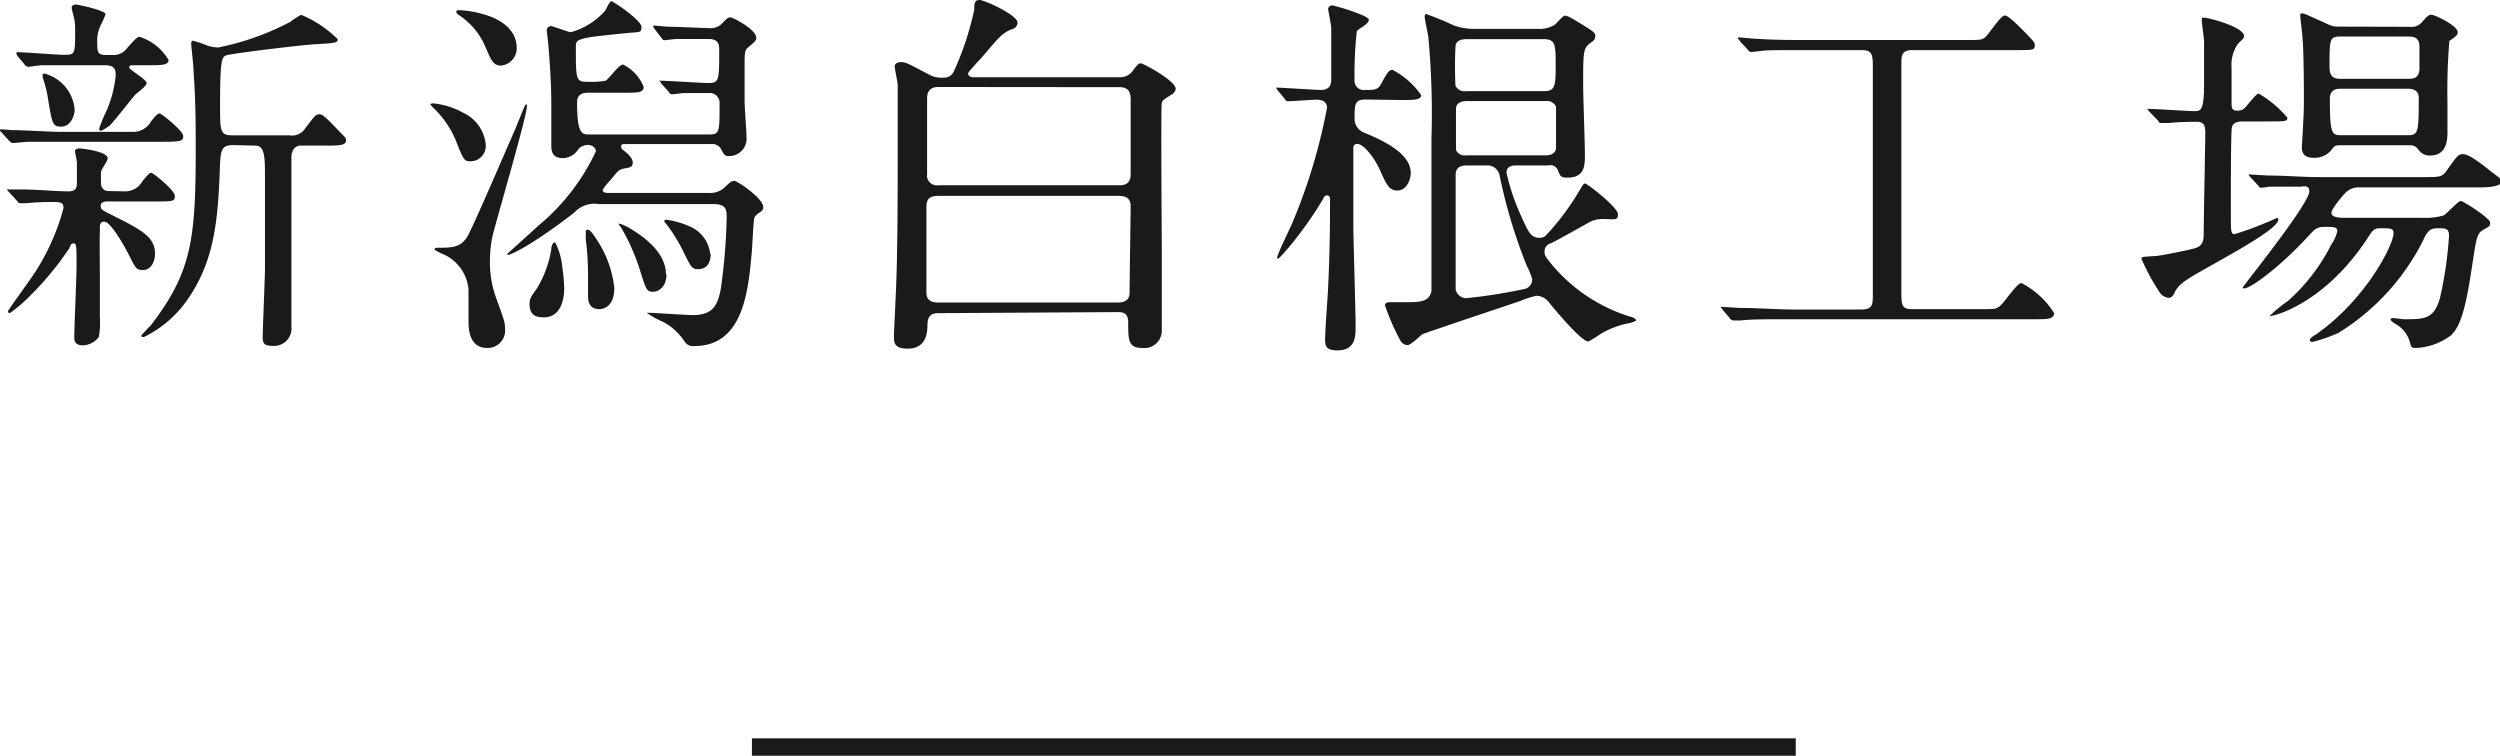
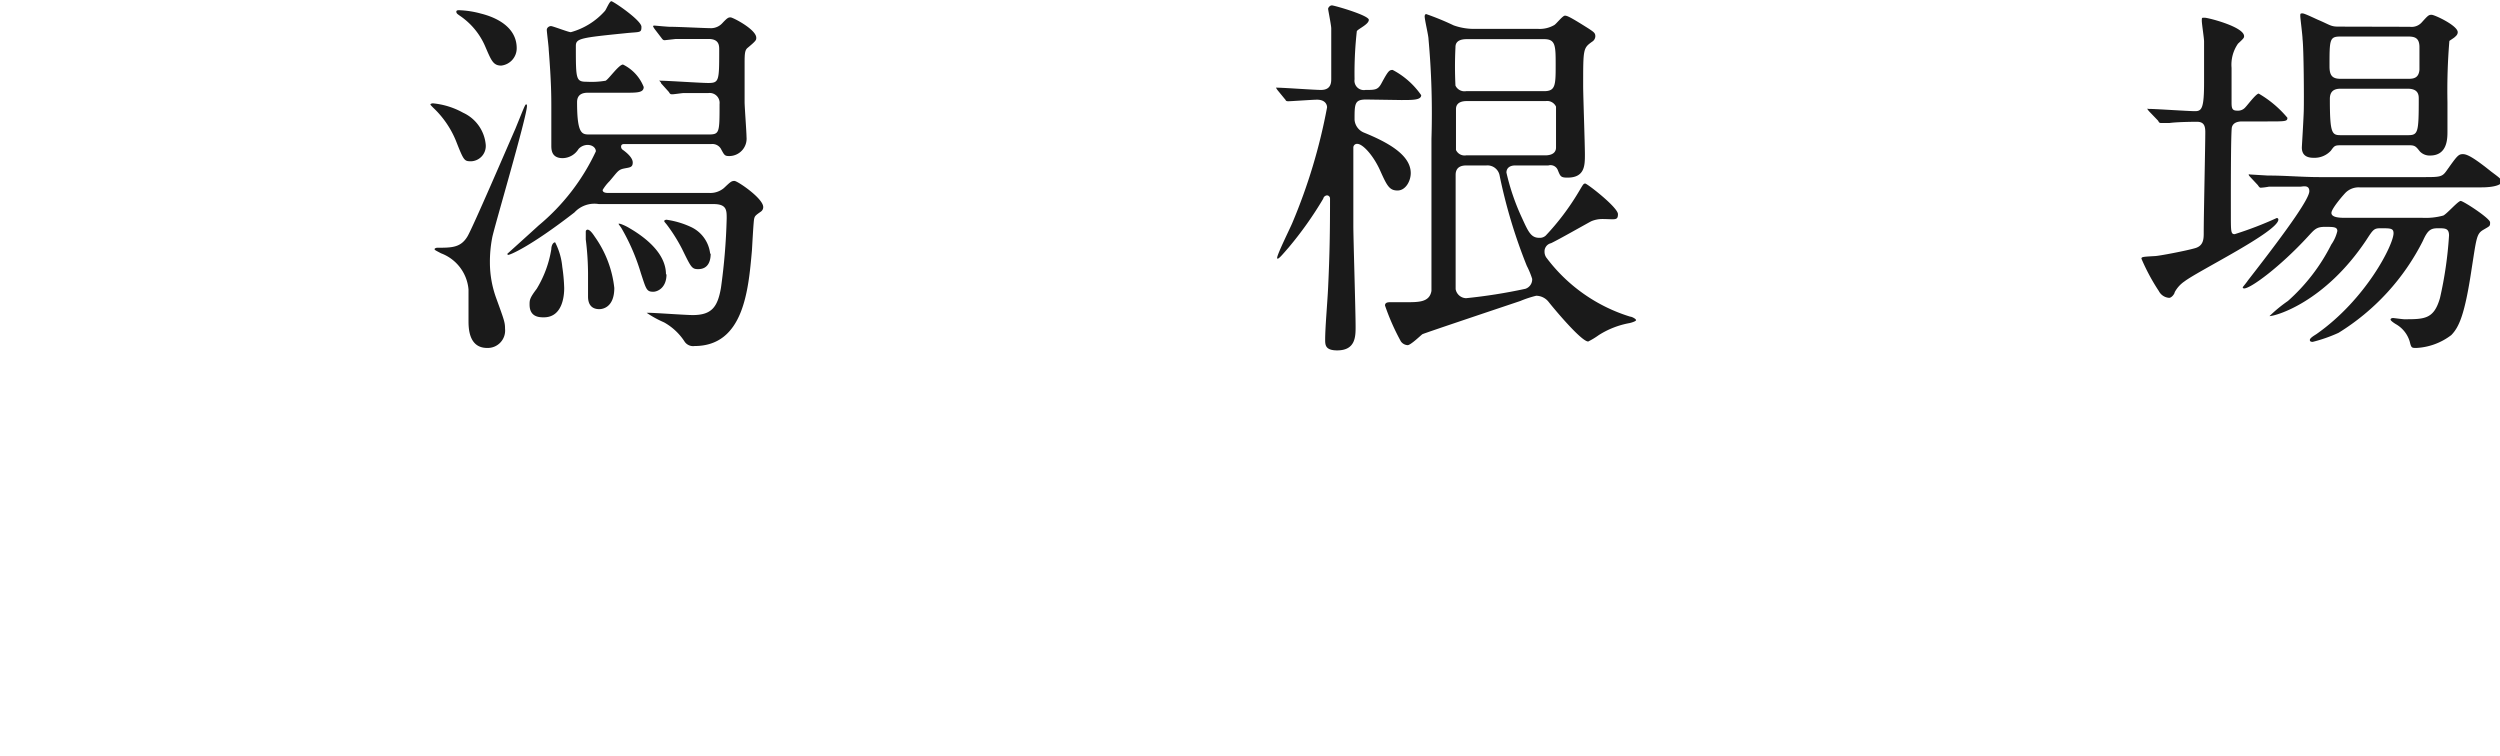
<svg xmlns="http://www.w3.org/2000/svg" viewBox="0 0 143.7 43.44">
  <defs>
    <style>.cls-1{fill:#1a1a1a;}</style>
  </defs>
  <g id="レイヤー_2" data-name="レイヤー 2">
    <g id="content">
-       <rect class="cls-1" x="43.22" y="42.44" width="60" height="1" />
-       <path class="cls-1" d="M7.67,7.58a1.17,1.17,0,0,0,1-.58c.21-.28.39-.48.5-.48s1.36,1,1.36,1.3-.13.33-1.28.33H3.68c-1,0-1.27,0-2.06,0-.12,0-.75.07-.88.07a.31.31,0,0,1-.18-.09L.09,7.61C0,7.52,0,7.52,0,7.48s.06-.05.09-.05l.58.05c.85,0,2.12.1,2.88.1ZM7.19,11a1.12,1.12,0,0,0,1-.59c.22-.26.39-.48.5-.48s1.36,1,1.36,1.33-.1.32-1.27.32H6.17c-.06,0-.38,0-.38.24s.06.24.78.61c1.6.8,2.34,1.21,2.34,2.16,0,.48-.26.93-.68.93s-.43-.1-.89-1c-.26-.5-1-1.78-1.34-1.78s-.24.35-.26.59,0,2.27,0,2.68,0,1.91,0,2.21a4.72,4.72,0,0,1-.06,1.15,1.18,1.18,0,0,1-.91.48c-.5,0-.5-.31-.5-.48,0-.63.13-3.42.13-4,0-1.25,0-1.38-.17-1.38s-.18.15-.26.3a17.45,17.45,0,0,1-2.28,2.75A7.79,7.79,0,0,1,.56,18a.1.1,0,0,1-.1-.11c0-.06,1-1.43,1.19-1.71a12.78,12.78,0,0,0,2-4.22c0-.26-.08-.35-.56-.35a14.53,14.53,0,0,0-1.56.07l-.41,0A.2.2,0,0,1,1,11.57L.48,11c-.07-.07-.07-.09-.07-.11s.05,0,.09,0l.65,0c1,0,2.12.11,2.77.11.46,0,.5-.22.5-.5s0-.8,0-1.17c0-.11-.11-.56-.11-.65s.17-.15.24-.15,1.64.15,1.64.58c0,.13-.36.63-.38.74s0,.67,0,.76.11.37.41.37ZM4.79,3.75c-1.43,0-2,0-2.3,0s-.74.09-.87.09a.3.3,0,0,1-.19-.11L1,3.21a1.18,1.18,0,0,1-.06-.13A.07.07,0,0,1,1,3c.42,0,2.28.15,2.65.15.67,0,.67,0,.67-1.45A2.83,2.83,0,0,0,4.2.82S4.12.5,4.12.46s0-.2.26-.2c.06,0,1.69.33,1.69.56a6.49,6.49,0,0,1-.28.63,2,2,0,0,0-.2,1c0,.5,0,.71.48.71h.5a.93.93,0,0,0,.73-.39c.52-.58.59-.65.74-.65A3,3,0,0,1,9.69,3.45c0,.3-.44.3-1.15.3H7.61c-.07,0-.18,0-.18.13s1,.69,1,.89-.61.6-.69.71C7.52,5.74,6.54,7,6.3,7.22a2,2,0,0,1-.51.3c-.07,0-.09-.09-.09-.13a8.35,8.35,0,0,1,.39-.95,6.71,6.71,0,0,0,.56-2.08c0-.39-.06-.61-.65-.61Zm-2.23.48A2.34,2.34,0,0,1,4.29,6.28c0,.42-.26,1-.76,1S3,7.13,2.77,5.74a7,7,0,0,0-.32-1.3s0-.15,0-.17A.15.15,0,0,1,2.56,4.23ZM13.39,8.34c-.72,0-.72.35-.76,1.58-.11,2.6-.28,4.92-1.71,7.09a6.57,6.57,0,0,1-2.64,2.36c-.07,0-.16,0-.16-.06s.46-.52.55-.61c2.38-3.1,2.58-5,2.58-10.23,0-2.55-.05-3.16-.13-4.48,0-.24-.13-1.37-.13-1.45s0-.2.1-.2a6.75,6.75,0,0,1,.83.28,2.22,2.22,0,0,0,.62.11,15.37,15.37,0,0,0,4.14-1.47,4.44,4.44,0,0,1,.63-.41,6.6,6.6,0,0,1,2.1,1.4c0,.2-.08.22-1.21.29-.5,0-5,.54-5.22.65s-.33.21-.33,2.79c0,1.63,0,1.8.76,1.8h3.23a.9.9,0,0,0,.91-.41c.54-.72.61-.8.8-.8s.31.1,1.17,1c.35.35.37.37.37.5,0,.3-.41.3-1.28.3H17.25c-.15,0-.46.11-.5.61,0,.15,0,6.26,0,6.72s0,2.64,0,3.07a1,1,0,0,1-1.08,1.11c-.52,0-.57-.18-.57-.5s.07-2,.13-3.77c0-.8,0-4.49,0-5.61s-.06-1.63-.56-1.63Z" />
      <path class="cls-1" d="M27.92,8.32a.88.88,0,0,1-.82.95c-.41,0-.43,0-.89-1.17a5.44,5.44,0,0,0-1.3-1.9c-.15-.15-.17-.18-.17-.2s.06-.06.15-.06a4.42,4.42,0,0,1,1.73.54A2.24,2.24,0,0,1,27.92,8.32ZM30.24,6c.05,0,.05.05.05.09,0,.61-1.93,7.13-2,7.58a7.31,7.31,0,0,0-.13,1.43,6,6,0,0,0,.37,2.06c.45,1.24.5,1.37.5,1.74A1,1,0,0,1,28,20c-1.07,0-1.07-1.17-1.07-1.58,0-.17,0-1.69,0-1.78a2.44,2.44,0,0,0-1.58-2.08c-.32-.17-.37-.19-.37-.24s.11-.08.15-.08c.83,0,1.35,0,1.74-.65.3-.5,2.32-5.2,2.75-6.18C30.09,6.26,30.18,6,30.24,6ZM29.7,2.77a1,1,0,0,1-.89,1c-.48,0-.58-.32-.95-1.17A4.06,4.06,0,0,0,26.41.89c-.09-.07-.18-.11-.18-.22s.18-.08.24-.08a5.38,5.38,0,0,1,1.17.19C28.08.89,29.7,1.34,29.7,2.77Zm7.93-1.1a1.1,1.1,0,0,1-.09-.15c0-.05.05-.05.07-.05s.76.07.89.07c.54,0,2,.08,2.4.08a.89.89,0,0,0,.63-.3C41.83,1,41.88,1,42,1s1.47.69,1.47,1.17c0,.13,0,.17-.52.6-.13.13-.15.31-.15.83,0,.26,0,1.77,0,2.27,0,.28.11,1.71.11,2a1,1,0,0,1-1,1.1c-.26,0-.28-.06-.48-.43a.57.57,0,0,0-.54-.26h-5c-.06,0-.19,0-.19.15a.22.22,0,0,0,.11.19c.15.11.56.42.56.72s-.19.28-.52.35-.37.21-.82.73a2.54,2.54,0,0,0-.39.5c0,.17.24.17.32.17h5.79a1.22,1.22,0,0,0,.86-.28c.39-.37.44-.41.61-.41s1.65,1,1.65,1.5a.31.31,0,0,1-.13.26c-.33.23-.35.26-.39.41s-.11,1.54-.13,1.84c-.2,2.23-.46,5.48-3.3,5.48a.59.59,0,0,1-.56-.24,3.35,3.35,0,0,0-1.19-1.12,6,6,0,0,1-1-.55s.11,0,.13,0c.35,0,2.1.13,2.52.13,1.1,0,1.43-.48,1.62-1.56a34.74,34.74,0,0,0,.33-4c0-.47,0-.82-.76-.82H34.42a1.56,1.56,0,0,0-1.4.48c-2.58,2-3.71,2.44-3.8,2.44a.06.06,0,0,1-.06-.06s1.52-1.37,1.8-1.63a12.29,12.29,0,0,0,3.29-4.26c0-.2-.19-.37-.48-.37a.71.71,0,0,0-.52.24,1.09,1.09,0,0,1-.91.52c-.65,0-.65-.5-.65-.74s0-1.82,0-2.15c0-.62,0-1.47-.15-3.35,0-.18-.11-1-.11-1.13s.13-.22.24-.22,1,.35,1.14.35A4.06,4.06,0,0,0,34.77.63c.07-.07.26-.56.37-.56s1.73,1.1,1.73,1.47-.08.28-.93.37c-2.58.26-2.84.3-2.84.73,0,1.95,0,2.06.65,2.06a4.84,4.84,0,0,0,1.06-.06c.18-.09.76-.93,1-.93A2.42,2.42,0,0,1,37,5c0,.33-.37.33-1.08.33H33.82c-.18,0-.65,0-.65.54,0,1.84.28,1.86.71,1.86h6.83c.65,0,.65-.08.65-1.75a.57.57,0,0,0-.65-.63l-1.43,0c-.07,0-.54.07-.63.07s-.13,0-.2-.13L38,4.79c0-.07-.09-.11-.09-.15s0,0,.09,0c.39,0,2.28.13,2.71.13.63,0,.63-.13.63-1.92,0-.22,0-.61-.61-.61s-1.28,0-1.88,0l-.63.07c-.07,0-.11,0-.2-.13Zm-5.2,14.88c0,.22,0,1.69-1.17,1.69-.24,0-.82,0-.82-.73,0-.26,0-.37.41-.91a6.3,6.3,0,0,0,.84-2.28c0-.19.09-.39.22-.39a3.85,3.85,0,0,1,.41,1.41A10,10,0,0,1,32.43,16.55Zm2.88,0c0,1.17-.73,1.22-.86,1.22-.52,0-.65-.37-.65-.72s0-1.17,0-1.36a16.29,16.29,0,0,0-.13-1.93c0-.11,0-.39,0-.46a.11.11,0,0,1,.1-.1c.13,0,.29.21.42.41A6.23,6.23,0,0,1,35.31,16.55Zm3-.78c0,.78-.52,1-.76,1-.39,0-.41-.15-.71-1.06a11.87,11.87,0,0,0-1.11-2.58c-.06-.11-.17-.22-.17-.26s.06,0,.11,0a2.79,2.79,0,0,1,.54.26C37.13,13.67,38.28,14.58,38.28,15.77Zm2.54-1.19c0,.37-.11.89-.72.89-.37,0-.41-.11-.93-1.17a9.44,9.44,0,0,0-.89-1.41c-.11-.13-.13-.15-.13-.19s.09-.07.13-.07a5,5,0,0,1,1.39.41A1.93,1.93,0,0,1,40.82,14.58Z" />
-       <path class="cls-1" d="M53.94,18c-.43,0-.63.18-.63.7,0,.73-.26,1.34-1.14,1.34s-.78-.45-.78-.89c0-.26.08-1.58.08-1.86.05-.85.13-2.73.13-7.74,0-.67,0-4.26,0-4.65,0-.18-.17-.91-.17-1.09s.21-.24.34-.24c.31,0,.44.09,1.6.7a1.49,1.49,0,0,0,.89.19.59.59,0,0,0,.55-.32A17,17,0,0,0,56,.56C56,.24,56,0,56.3,0s2.19.87,2.19,1.3a.39.39,0,0,1-.24.35,1.9,1.9,0,0,0-.84.54c-.2.17-1,1.17-1.24,1.39-.45.52-.52.56-.52.67s.18.19.24.19h8.45a.91.91,0,0,0,.72-.3c.34-.46.39-.5.52-.5s2,1,2,1.47a.41.41,0,0,1-.22.31c-.45.3-.52.32-.58.5s0,7.9,0,8.34c0,2.12,0,2.73,0,3.66,0,.15,0,.91,0,1.08a1,1,0,0,1-1.13,1c-.8,0-.8-.47-.8-1.45,0-.61-.34-.61-.67-.61Zm0-13c-.59,0-.65.39-.65.67V10a.57.57,0,0,0,.65.65H64.36c.57,0,.63-.37.63-.65V5.68c0-.39-.15-.67-.63-.67Zm0,6.26c-.69,0-.69.34-.69.78,0,.73,0,4.05,0,4.74,0,.2,0,.61.69.61H64.23c.7,0,.7-.41.7-.63,0-.78.06-4.48.06-4.87,0-.22,0-.63-.69-.63Z" />
      <path class="cls-1" d="M78.53,5.72c-.67,0-.67.24-.67,1.17a.87.87,0,0,0,.56.74c1.37.56,2.67,1.28,2.67,2.32,0,.45-.29,1-.76,1s-.61-.28-1-1.15-1-1.53-1.31-1.53a.21.21,0,0,0-.23.21c0,.65,0,3.79,0,4.51s.13,4.87.13,5.78c0,.57,0,1.37-1.06,1.37-.67,0-.69-.3-.69-.61,0-.71.13-2.14.17-3,.09-1.92.11-3.18.11-5.13a.18.18,0,0,0-.17-.17.24.24,0,0,0-.22.19,20.91,20.91,0,0,1-2,2.82c-.3.34-.65.78-.65.58s.74-1.69.87-2a32.21,32.21,0,0,0,2-6.65c0-.16-.11-.44-.58-.44-.24,0-1.48.09-1.65.09s-.13-.07-.2-.13l-.41-.5c-.08-.11-.08-.11-.08-.15s0,0,.06,0c.37,0,2.12.13,2.51.13.59,0,.59-.44.59-.65,0-.94,0-1.93,0-2.89,0-.17-.18-1.06-.18-1.12s.09-.2.22-.2,2.12.57,2.12.83-.6.51-.69.65a21.82,21.82,0,0,0-.13,2.77.54.54,0,0,0,.63.61c.54,0,.71,0,.91-.37.39-.72.45-.78.65-.78a4.58,4.58,0,0,1,1.64,1.45c0,.28-.47.28-1.14.28Zm8.56,3.79c-.28,0-.5.13-.5.41a12.94,12.94,0,0,0,.89,2.6c.37.81.52,1.15,1,1.15a.5.5,0,0,0,.37-.13,14.33,14.33,0,0,0,1.88-2.49c.26-.43.28-.5.39-.5S93,11.92,93,12.31s-.19.28-.91.28a1.62,1.62,0,0,0-.63.13c-.32.17-1.92,1.08-2.31,1.26a.48.48,0,0,0-.37.49.57.57,0,0,0,.13.37A9.51,9.51,0,0,0,93.7,18.2c.1,0,.34.13.34.2s-.28.15-.37.17a4.93,4.93,0,0,0-1.77.69,4.32,4.32,0,0,1-.61.37c-.39,0-1.93-1.84-2.27-2.27A.92.92,0,0,0,88.3,17a6.07,6.07,0,0,0-.91.3c-.89.3-5.55,1.86-5.63,1.91s-.67.63-.85.63a.51.51,0,0,1-.39-.22,13,13,0,0,1-.91-2.06c0-.19.2-.19.33-.19l.91,0c.71,0,1.32,0,1.43-.65,0-.09,0-6.55,0-8.73a47.35,47.35,0,0,0-.17-5.75c0-.19-.22-1.1-.22-1.3,0,0,0-.13.09-.13a15.55,15.55,0,0,1,1.58.65,3.54,3.54,0,0,0,1.28.2h3.57a1.67,1.67,0,0,0,.93-.22c.11-.06.48-.54.61-.54s.3.07,1.39.76c.28.19.36.24.36.43a.38.38,0,0,1-.19.31C91,2.77,91,2.8,91,4.94c0,.56.1,3.32.1,3.94s0,1.33-1,1.33c-.39,0-.41-.07-.56-.44A.45.45,0,0,0,89,9.51Zm-2.78,0c-.17,0-.64,0-.64.54s0,6.46,0,6.57a.63.63,0,0,0,.6.52,30.78,30.78,0,0,0,3.41-.54.57.57,0,0,0,.39-.57,4.76,4.76,0,0,0-.31-.75,30.2,30.2,0,0,1-1.56-5.18.71.71,0,0,0-.76-.59Zm0-7.26c-.65,0-.65.35-.65.48a21.9,21.9,0,0,0,0,2.19.57.57,0,0,0,.61.32h4.48c.65,0,.67-.32.67-1.47s0-1.52-.67-1.52Zm4.5,6.68c.63,0,.63-.37.63-.46,0-.37,0-2.25,0-2.34a.56.56,0,0,0-.59-.32H84.31c-.62,0-.62.37-.62.47,0,.29,0,2.24,0,2.34a.54.54,0,0,0,.58.31Z" />
-       <path class="cls-1" d="M103.83,2.88c-1.65,0-2.38,0-2.6.05l-.56.06c-.09,0-.15-.06-.22-.15L100,2.36c0-.06-.11-.13-.11-.15s0-.06.09-.06.82.08,1,.08c1.06.07,2,.07,3,.07h8.93c.91,0,1,0,1.19-.15S115,.89,115.23.89s.82.63,1.13.93c.54.56.6.63.6.76,0,.3-.11.3-.95.3h-6.09c-.63,0-.63.33-.63.83V16.62c0,.93,0,1.15.63,1.15h4c.78,0,.86,0,1.12-.26s.91-1.24,1.15-1.24A4.79,4.79,0,0,1,118.07,18c0,.35-.44.35-1,.35H102.81c-1.27,0-2.23,0-2.73.07l-.43,0a.26.26,0,0,1-.22-.13l-.43-.5c0-.06-.09-.11-.09-.15s0,0,.09,0l1,.06c1.06,0,2.19.09,3,.09H107c.63,0,.65-.28.65-.85V3.73c0-.7-.13-.85-.65-.85Z" />
      <path class="cls-1" d="M123.54,6.41c-.08-.1-.1-.1-.1-.15s0,0,.08,0c.41,0,2.26.13,2.65.13s.52-.17.52-1.65c0-.39,0-1.49,0-2.36,0-.19-.13-1-.13-1.19s0-.17.18-.17,2.25.52,2.25,1.06c0,.08,0,.11-.35.43a2.12,2.12,0,0,0-.37,1.39c0,.76,0,1.17,0,2,0,.35.05.46.33.46a.55.55,0,0,0,.47-.2c.11-.11.61-.78.76-.78a6.2,6.2,0,0,1,1.65,1.39c0,.21-.11.21-1.15.21h-1.45c-.26,0-.52.07-.59.33s-.06,4.33-.06,5c0,1,0,1.15.22,1.15a20.7,20.7,0,0,0,2.42-.93.09.09,0,0,1,.09.09c0,.69-4.59,2.94-5.39,3.55a1.75,1.75,0,0,0-.57.63c0,.08-.17.32-.32.32a.72.72,0,0,1-.59-.39,11.69,11.69,0,0,1-1-1.86c0-.11.09-.11.76-.15.22,0,1.84-.31,2.34-.46s.48-.58.48-.95c0-.91.09-4.92.09-5.72,0-.37-.09-.59-.48-.59,0,0-1.06,0-1.58.07l-.46,0c-.09,0-.13,0-.19-.13Zm5.81,3.77c-.09-.1-.09-.1-.09-.15s0,0,.09,0l1,.06c1.07,0,1.95.09,3,.09h5.9c1,0,1.12,0,1.38-.37.61-.86.68-.95.94-.95s.67.24,1.62,1c.52.39.59.43.59.6s-.44.31-1.15.31h-7a1.07,1.07,0,0,0-.78.28c-.09.08-.84.93-.84,1.19s.47.28.75.28h4.47a3.84,3.84,0,0,0,1.21-.13c.2-.09.85-.84,1-.84s1.69,1,1.69,1.23,0,.2-.39.43-.39.46-.67,2.24c-.39,2.62-.72,3.35-1.17,3.81a3.6,3.6,0,0,1-2,.74c-.28,0-.3,0-.39-.37a1.71,1.71,0,0,0-.8-1s-.3-.18-.3-.26.11-.09.15-.09.54.07.63.07c1.17,0,1.71,0,2.06-1.22a22.35,22.35,0,0,0,.52-3.59c0-.42-.22-.42-.63-.42s-.59.09-.87.72a13.18,13.18,0,0,1-4.85,5.29,8.62,8.62,0,0,1-1.48.52c-.06,0-.17,0-.17-.11s.26-.26.37-.33c2.86-2,4.44-5.15,4.44-5.8,0-.29-.17-.29-.74-.29-.39,0-.43.07-.84.7-2.39,3.57-5.2,4.35-5.55,4.35a0,0,0,0,1,0,0,8.1,8.1,0,0,1,1.06-.87A10.85,10.85,0,0,0,134,14.06a2.23,2.23,0,0,0,.35-.78c0-.24-.22-.24-.72-.24s-.6.16-1,.59c-1.56,1.69-3.25,2.95-3.64,2.95a.08.08,0,0,1-.08-.07s.26-.32.3-.39c2.52-3.23,3.53-4.74,3.53-5.13s-.39-.26-.52-.26c-.47,0-1.36,0-1.8,0a3.78,3.78,0,0,1-.47.06c-.07,0-.11-.06-.17-.15Zm9.17-8.64a.78.78,0,0,0,.67-.24c.37-.41.41-.45.58-.45s1.5.62,1.5,1c0,.16-.13.24-.2.31l-.28.19a34.64,34.64,0,0,0-.11,3.53c0,.24,0,1.41,0,1.67,0,.41,0,1.39-1,1.39a.77.77,0,0,1-.59-.24c-.22-.28-.28-.35-.6-.35h-3.86c-.41,0-.43,0-.65.31a1.28,1.28,0,0,1-1,.41c-.39,0-.67-.15-.67-.59,0-.08.09-1.45.11-2.1s0-3.59-.07-4.14c0-.21-.13-1.19-.13-1.32s0-.15.13-.15.83.35.94.39c.65.28.69.37,1.12.37Zm-4,.56c-.62,0-.62.18-.62,1.71,0,.52.15.72.64.72h3.91c.32,0,.58-.07.62-.52,0-.2,0-1.08,0-1.3,0-.54-.28-.61-.65-.61Zm0,3c-.47,0-.6.26-.6.59,0,2.08.13,2.08.69,2.08h3.79c.59,0,.63-.13.63-2.08,0-.2,0-.59-.63-.59Z" />
    </g>
  </g>
</svg>